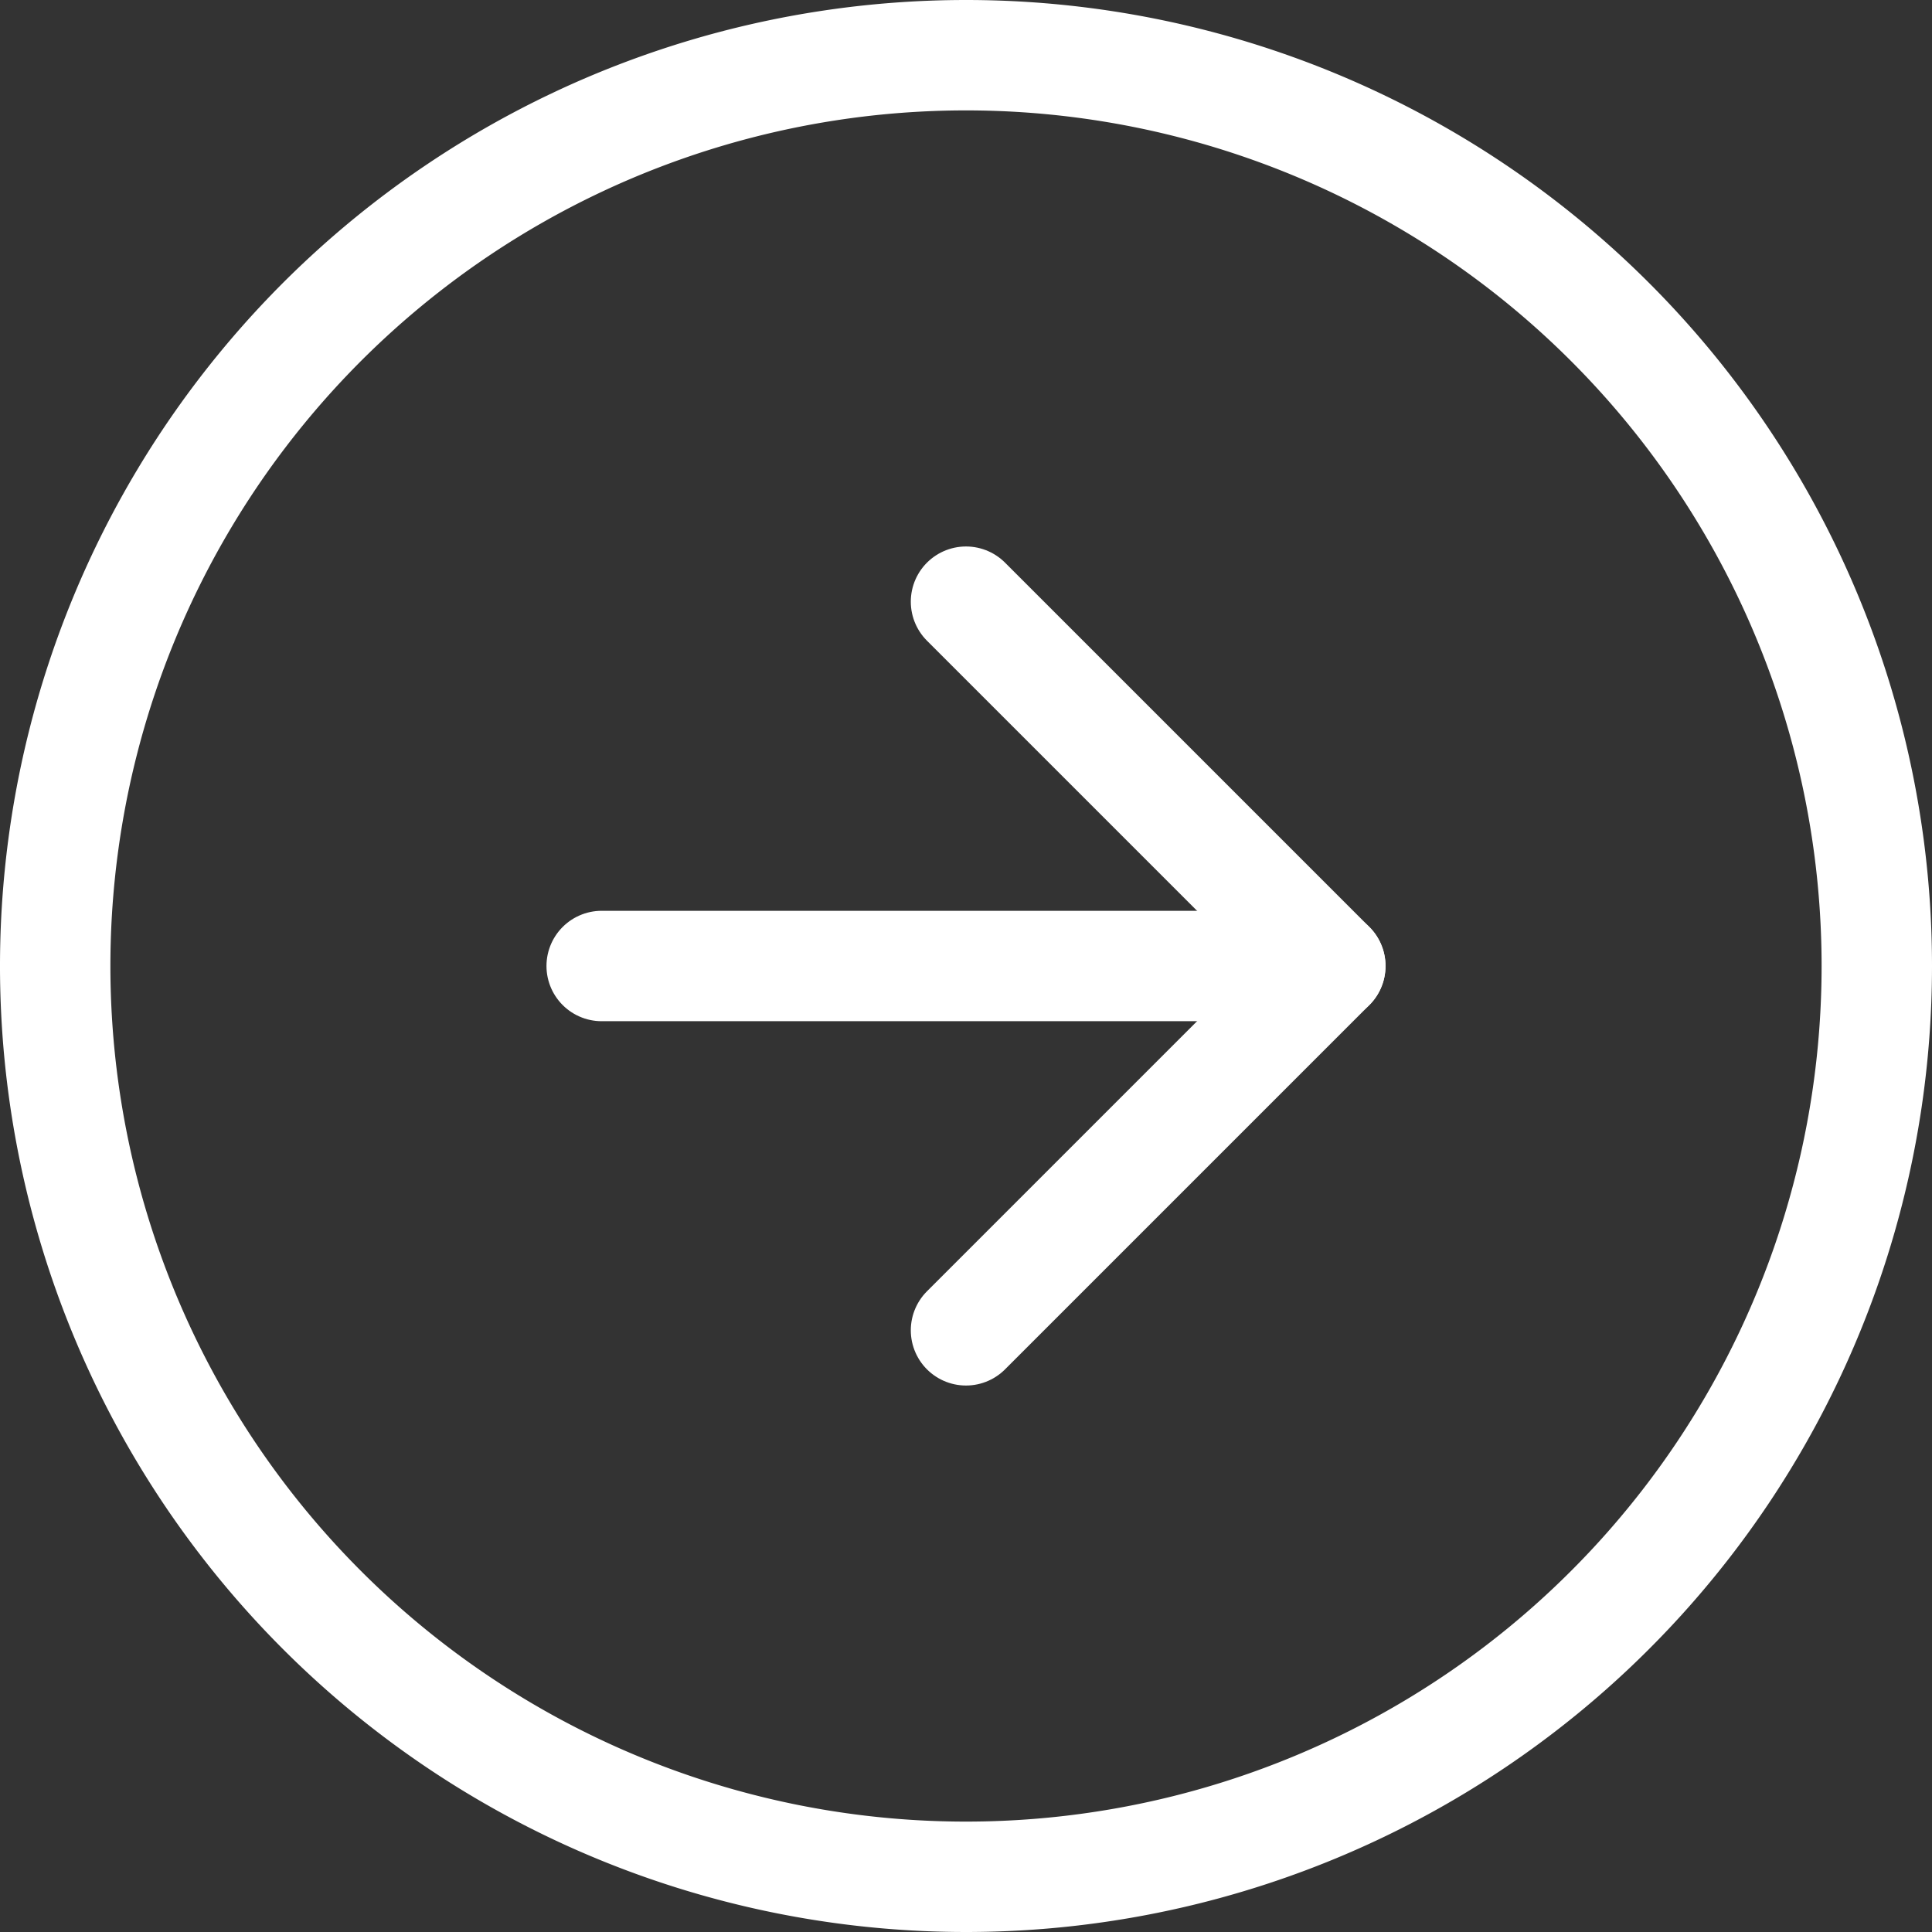
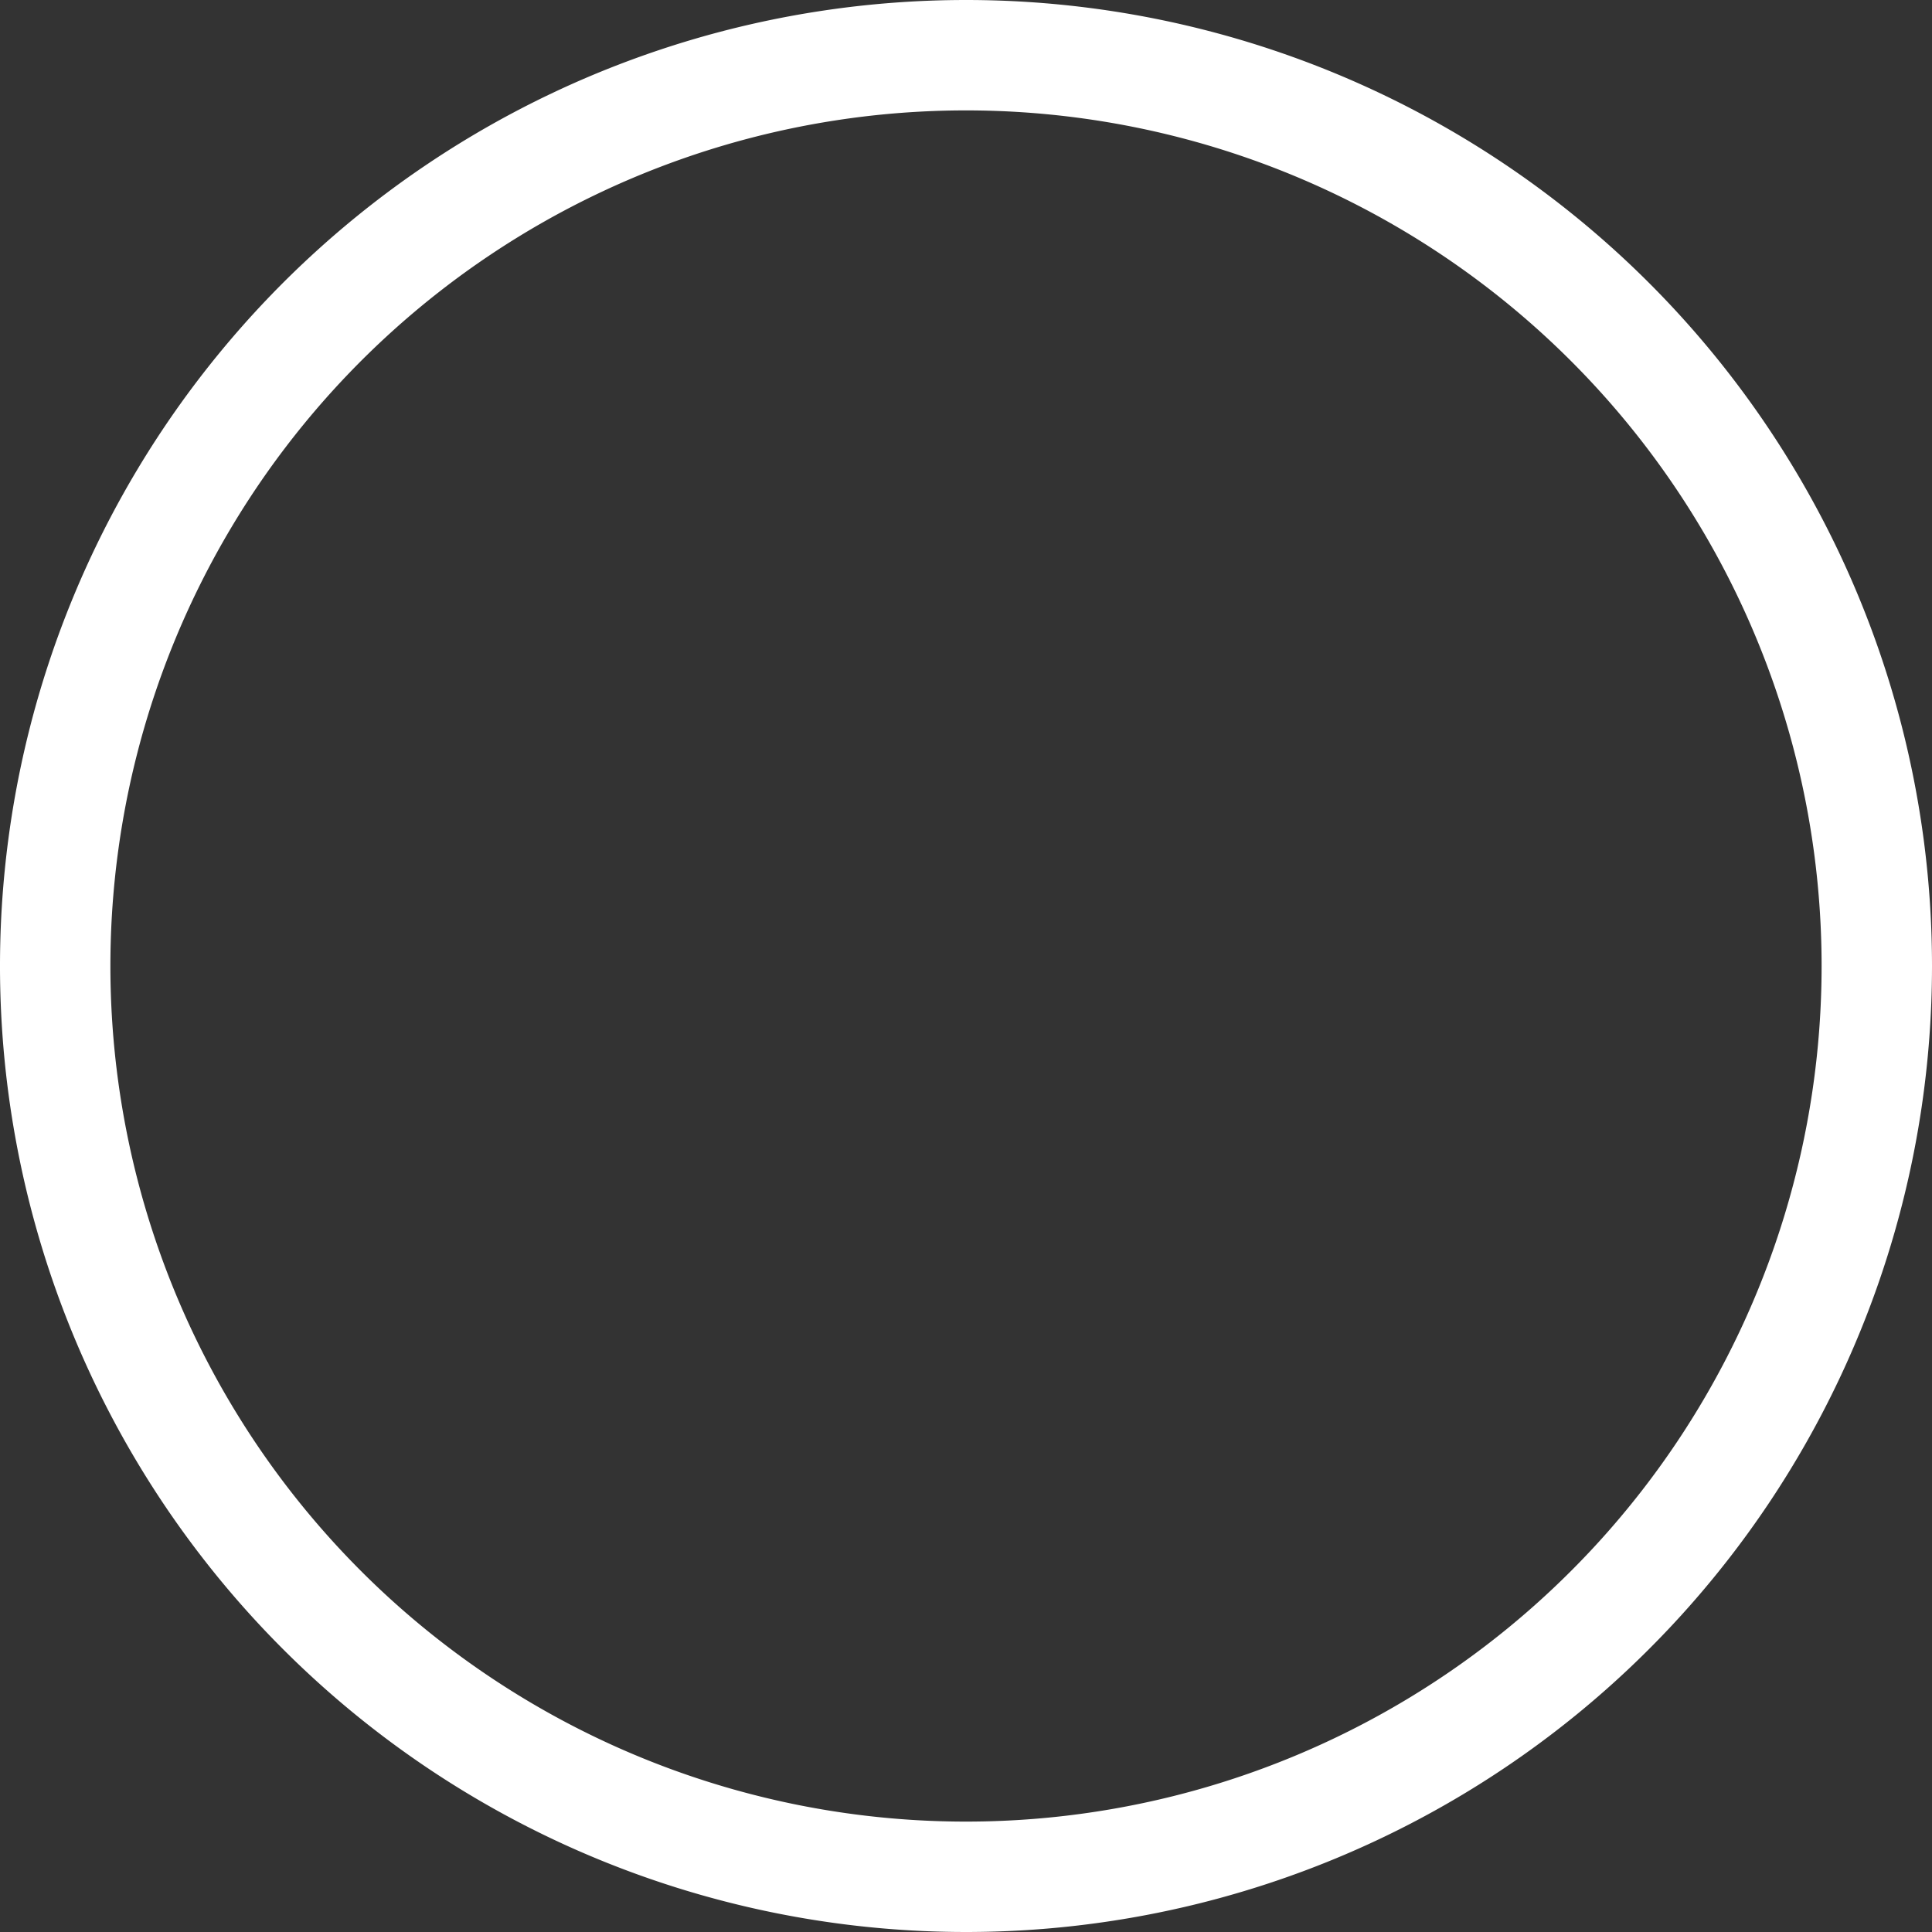
<svg xmlns="http://www.w3.org/2000/svg" width="52.5" height="52.5" viewBox="0 0 52.5 52.5">
  <rect x="0" y="0" width="52.5" height="52.5" fill="#333333" stroke="none" />
  <g id="Icon_feather-arrow-right-circle" data-name="Icon feather-arrow-right-circle" transform="translate(-1.5 -1.5)">
    <path id="パス_454" data-name="パス 454" d="M52.5,27.75A24.75,24.75,0,1,1,27.75,3,24.75,24.75,0,0,1,52.5,27.75Z" fill="none" stroke="#fff" stroke-linecap="round" stroke-linejoin="round" stroke-width="3" />
-     <path id="パス_455" data-name="パス 455" d="M18,31.8l9.9-9.9L18,12" transform="translate(9.75 5.85)" fill="none" stroke="#fff" stroke-linecap="round" stroke-linejoin="round" stroke-width="3" />
-     <path id="パス_456" data-name="パス 456" d="M12,18H31.8" transform="translate(5.85 9.75)" fill="none" stroke="#fff" stroke-linecap="round" stroke-linejoin="round" stroke-width="3" />
  </g>
</svg>